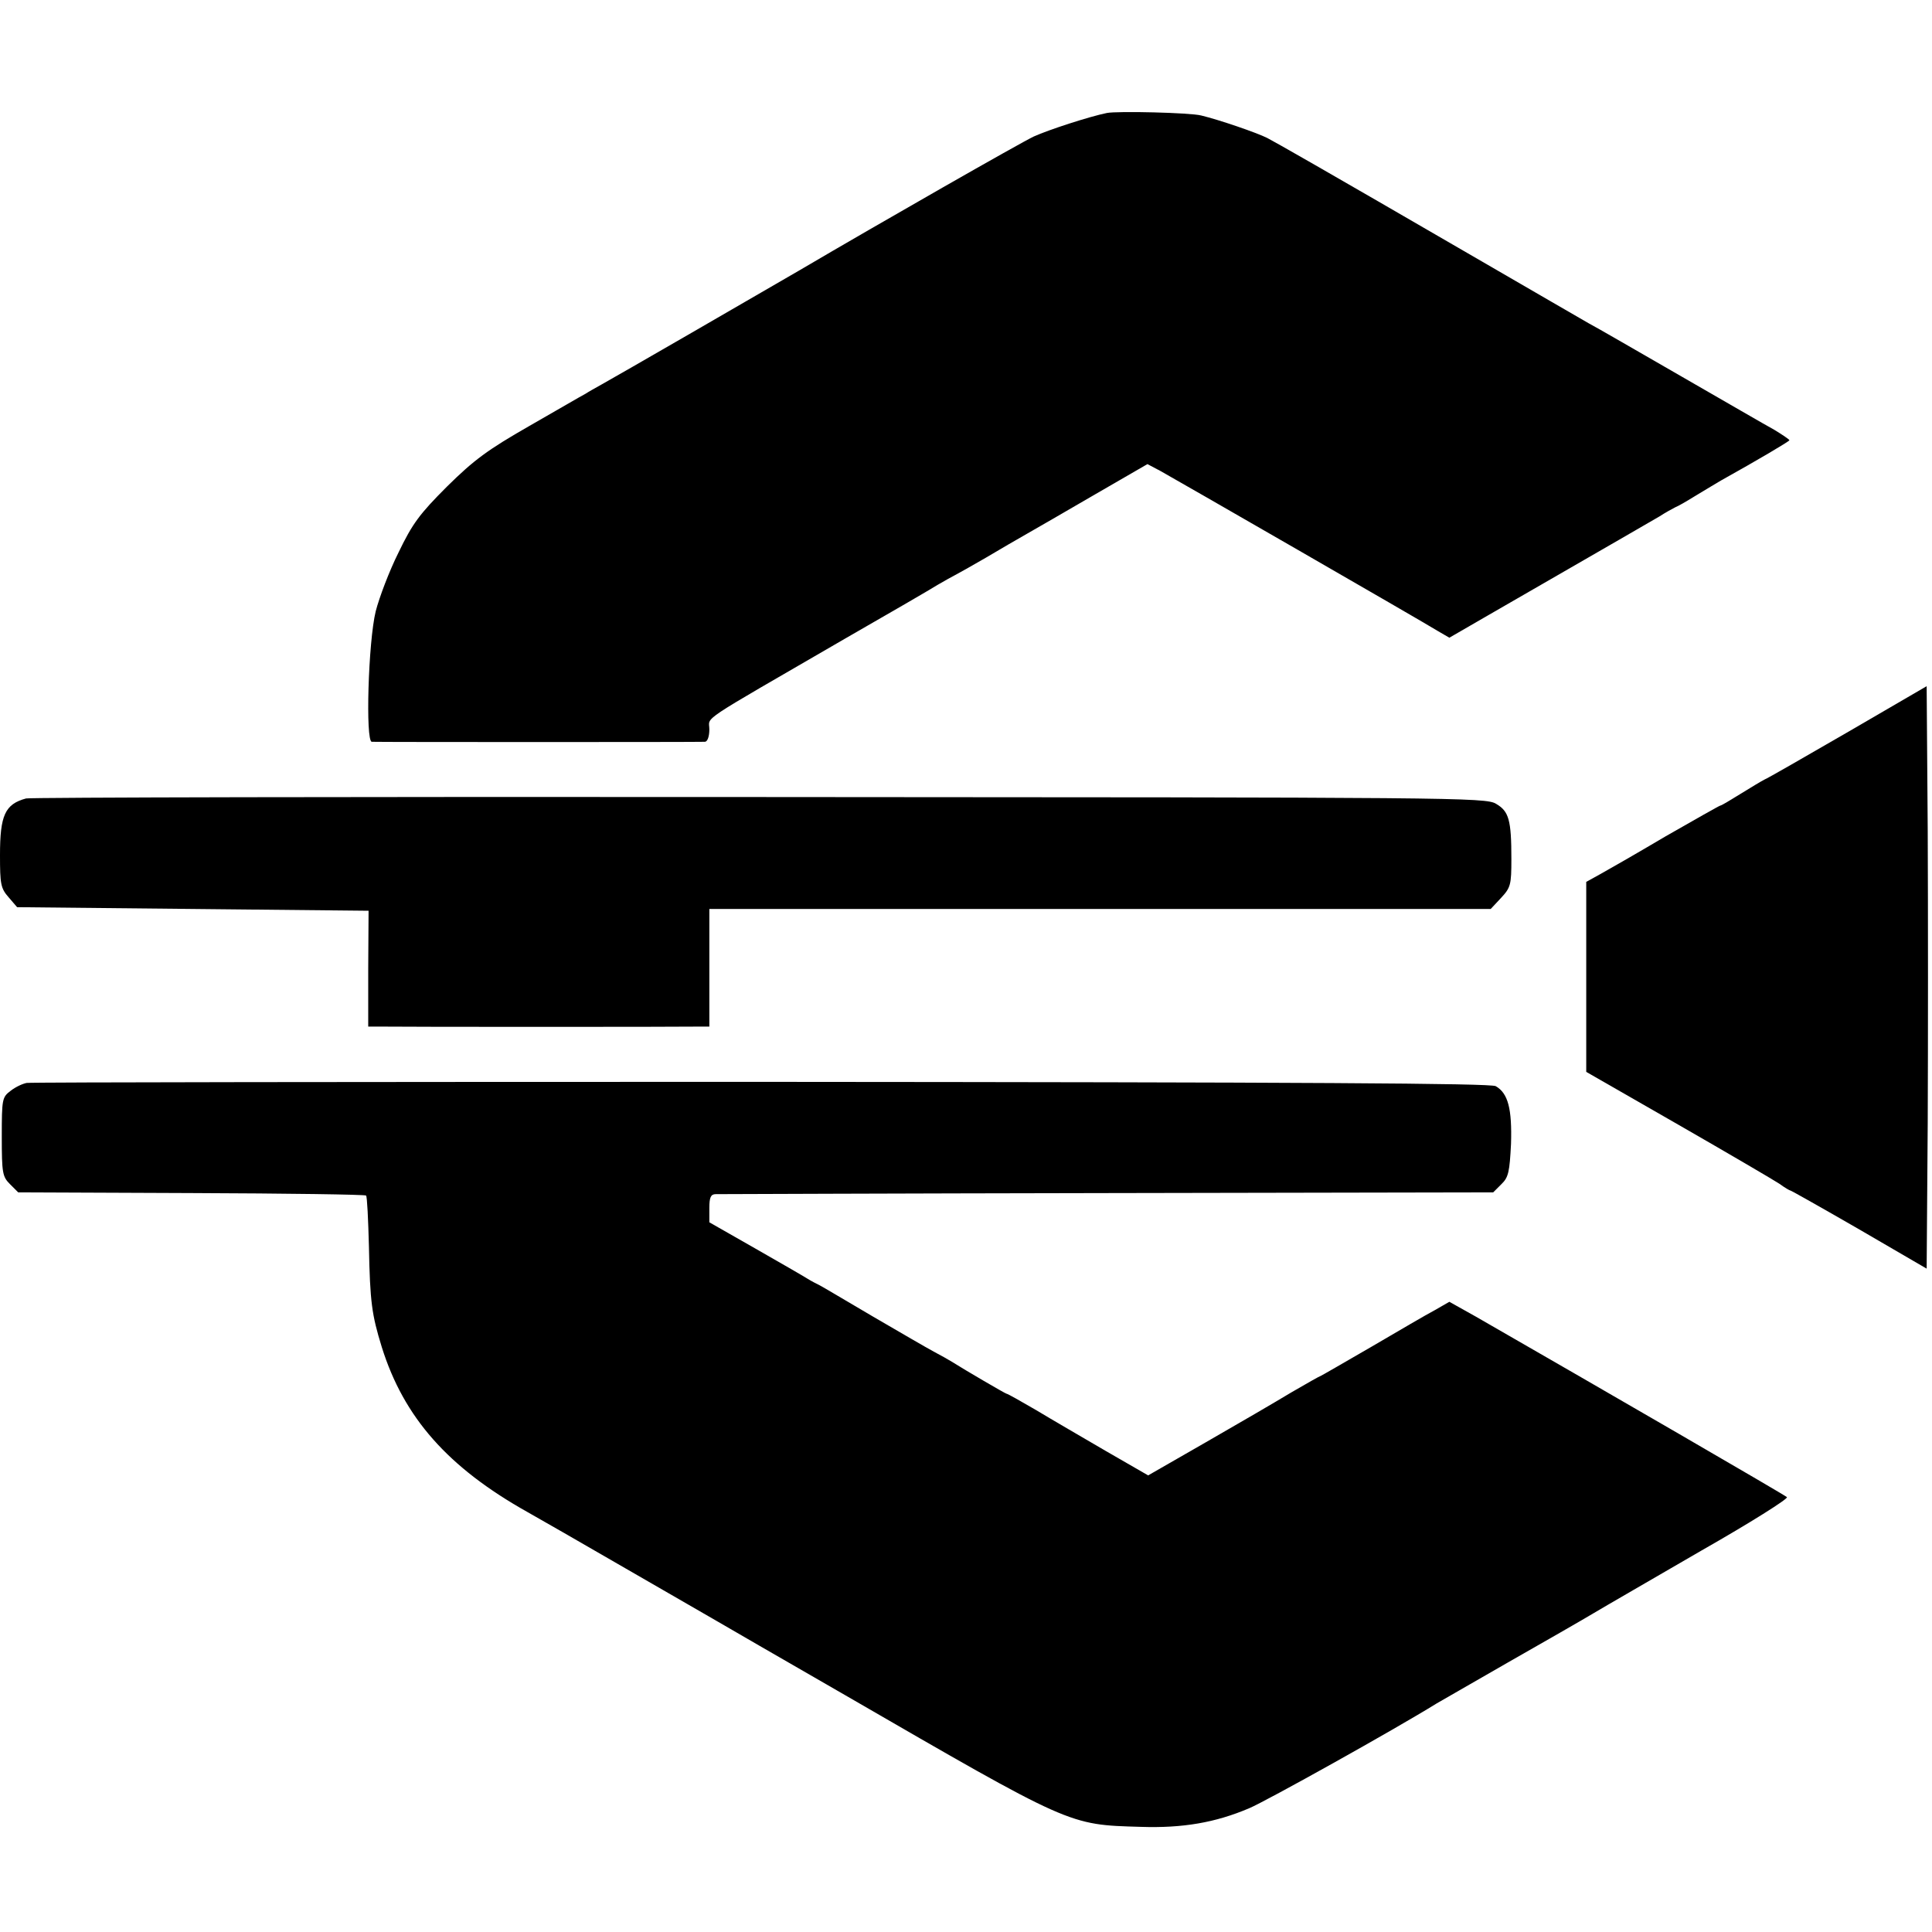
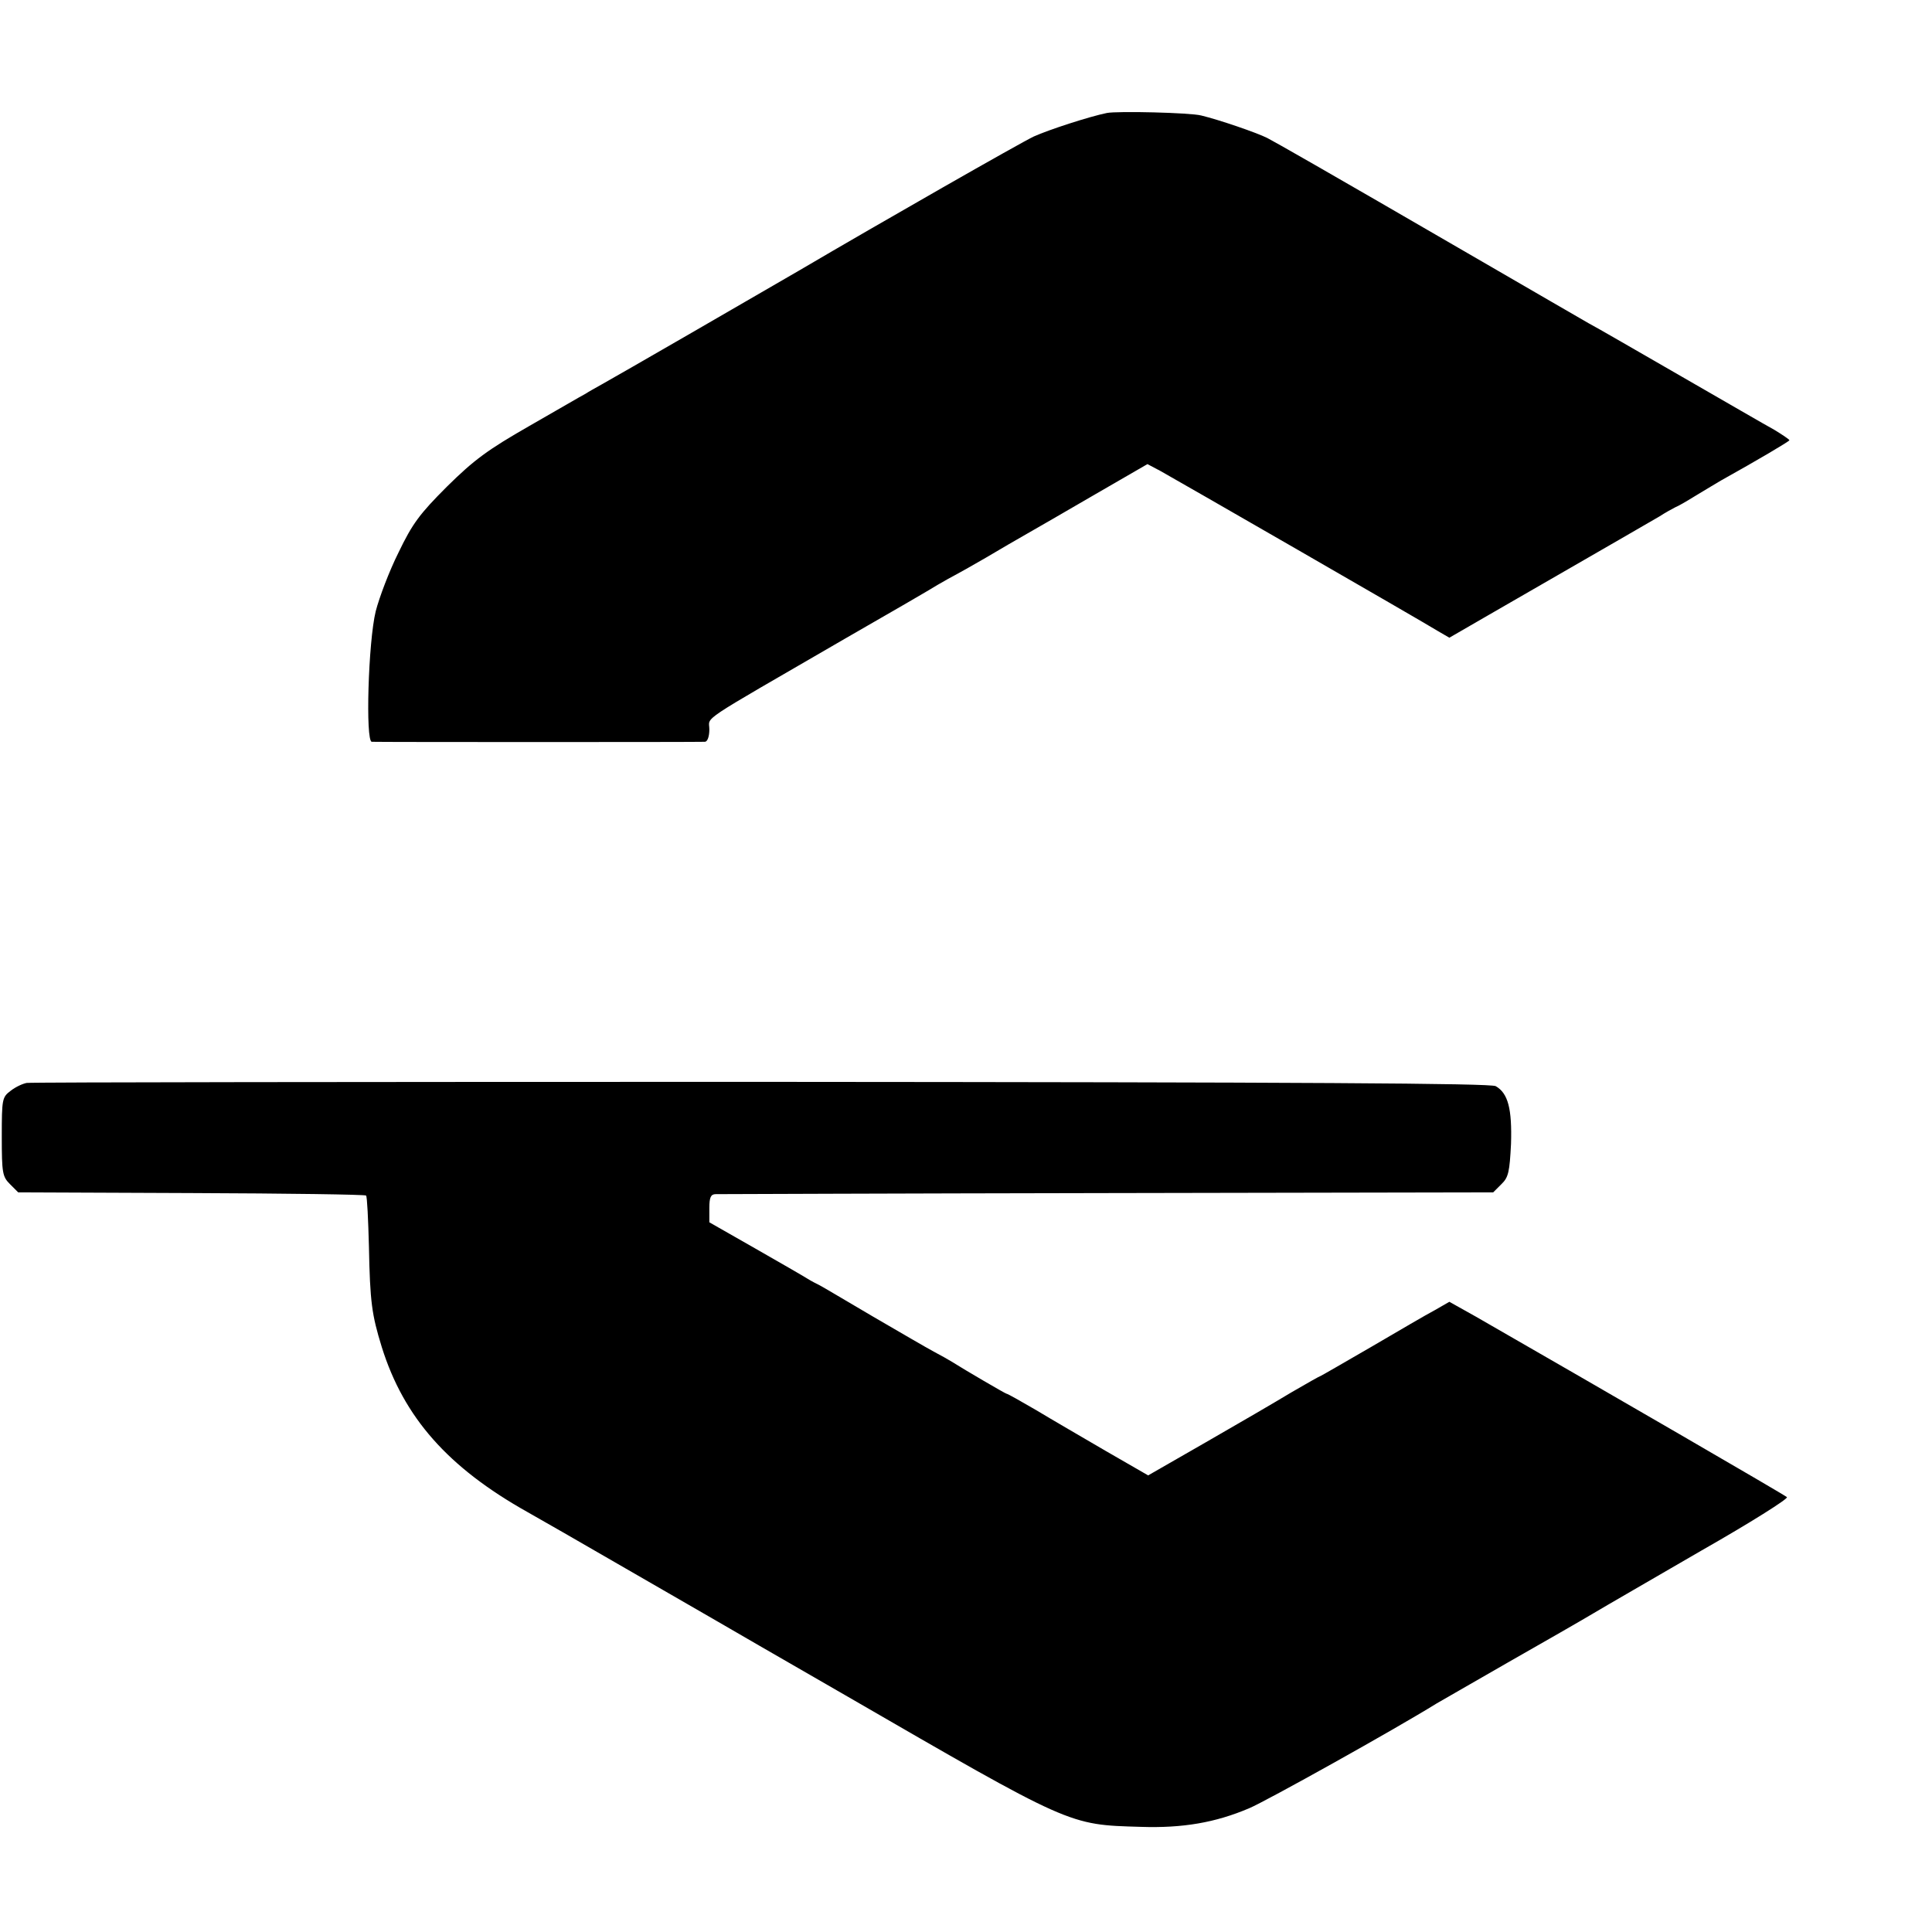
<svg xmlns="http://www.w3.org/2000/svg" version="1.0" width="542pt" height="542pt" viewBox="0 0 542 542" preserveAspectRatio="xMidYMid meet">
  <g transform="translate(0,542) scale(0.1,-0.1)" fill="#000000" stroke="none">
    <path d="M3105 5103 c-49 -10 -163 -47 -205 -66 -38 -18 -420 -236 -660 -377 -96 -56 -520 -301 -553 -319 -16 -9 -36 -20 -45 -26 -10 -5 -80 -46 -157 -90 -117 -67 -155 -95 -231 -170 -77 -77 -97 -104 -136 -185 -26 -52 -54 -126 -64 -165 -21 -86 -29 -365 -11 -366 16 -1 918 -1 935 0 7 1 12 15 12 35 0 38 -39 11 380 254 124 71 241 139 260 151 19 11 42 24 50 28 8 4 47 26 85 48 39 23 90 53 115 67 25 14 111 64 192 111 l147 85 36 -19 c38 -21 728 -418 780 -450 l31 -18 109 63 c364 210 453 261 480 277 17 11 37 22 45 26 8 3 32 17 53 30 21 13 55 33 75 45 104 58 192 110 192 113 0 2 -19 15 -42 29 -24 13 -141 81 -261 150 -120 69 -237 137 -260 149 -23 13 -157 91 -297 172 -481 279 -575 332 -605 348 -30 15 -135 51 -185 63 -30 8 -236 13 -265 7z" />
-     <path d="M5185 3367 c-121 -70 -227 -131 -235 -134 -8 -4 -38 -22 -67 -40 -29 -18 -54 -33 -57 -33 -2 0 -71 -39 -153 -86 -81 -48 -165 -96 -185 -107 l-38 -21 0 -267 0 -266 258 -148 c141 -81 269 -156 284 -166 15 -11 29 -19 31 -19 2 0 89 -49 193 -109 l189 -110 3 410 c1 225 1 592 0 817 l-3 407 -220 -128z" />
-     <path d="M73 3180 c-59 -16 -73 -47 -73 -159 0 -81 2 -93 24 -118 l24 -28 493 -5 493 -5 -1 -162 0 -163 41 0 c51 -1 839 -1 884 0 l32 0 0 165 0 165 1096 0 1096 0 29 31 c27 29 29 37 29 109 0 110 -7 134 -43 155 -29 18 -115 18 -2068 19 -1121 1 -2046 -1 -2056 -4z" />
    <path d="M75 2382 c-11 -2 -31 -11 -45 -22 -24 -18 -25 -23 -25 -129 0 -102 2 -112 23 -133 l23 -23 486 -2 c267 -1 488 -4 490 -7 3 -3 6 -67 8 -143 3 -156 8 -191 36 -282 62 -198 186 -338 409 -463 25 -14 149 -85 275 -158 127 -73 244 -141 260 -150 17 -10 176 -102 355 -205 638 -369 627 -364 830 -370 118 -4 210 12 304 52 46 19 410 222 526 294 8 5 98 56 200 115 102 58 210 120 240 138 30 18 167 97 303 176 137 78 245 146 240 150 -6 6 -510 298 -872 506 l-75 42 -40 -23 c-23 -12 -103 -59 -180 -104 -76 -44 -140 -81 -141 -81 -2 0 -39 -21 -82 -46 -43 -26 -151 -89 -240 -140 l-162 -93 -118 68 c-65 38 -153 89 -196 115 -43 25 -80 46 -83 46 -3 0 -116 66 -154 90 -8 5 -31 18 -50 28 -19 10 -96 55 -170 98 -75 44 -142 84 -150 88 -8 4 -24 12 -35 19 -11 7 -77 45 -147 85 l-128 73 0 40 c0 30 4 39 18 39 9 0 504 2 1099 3 l1082 2 23 23 c20 19 23 35 27 113 3 98 -8 142 -43 162 -16 8 -519 11 -2061 12 -1122 0 -2049 -1 -2060 -3z" />
  </g>
</svg>